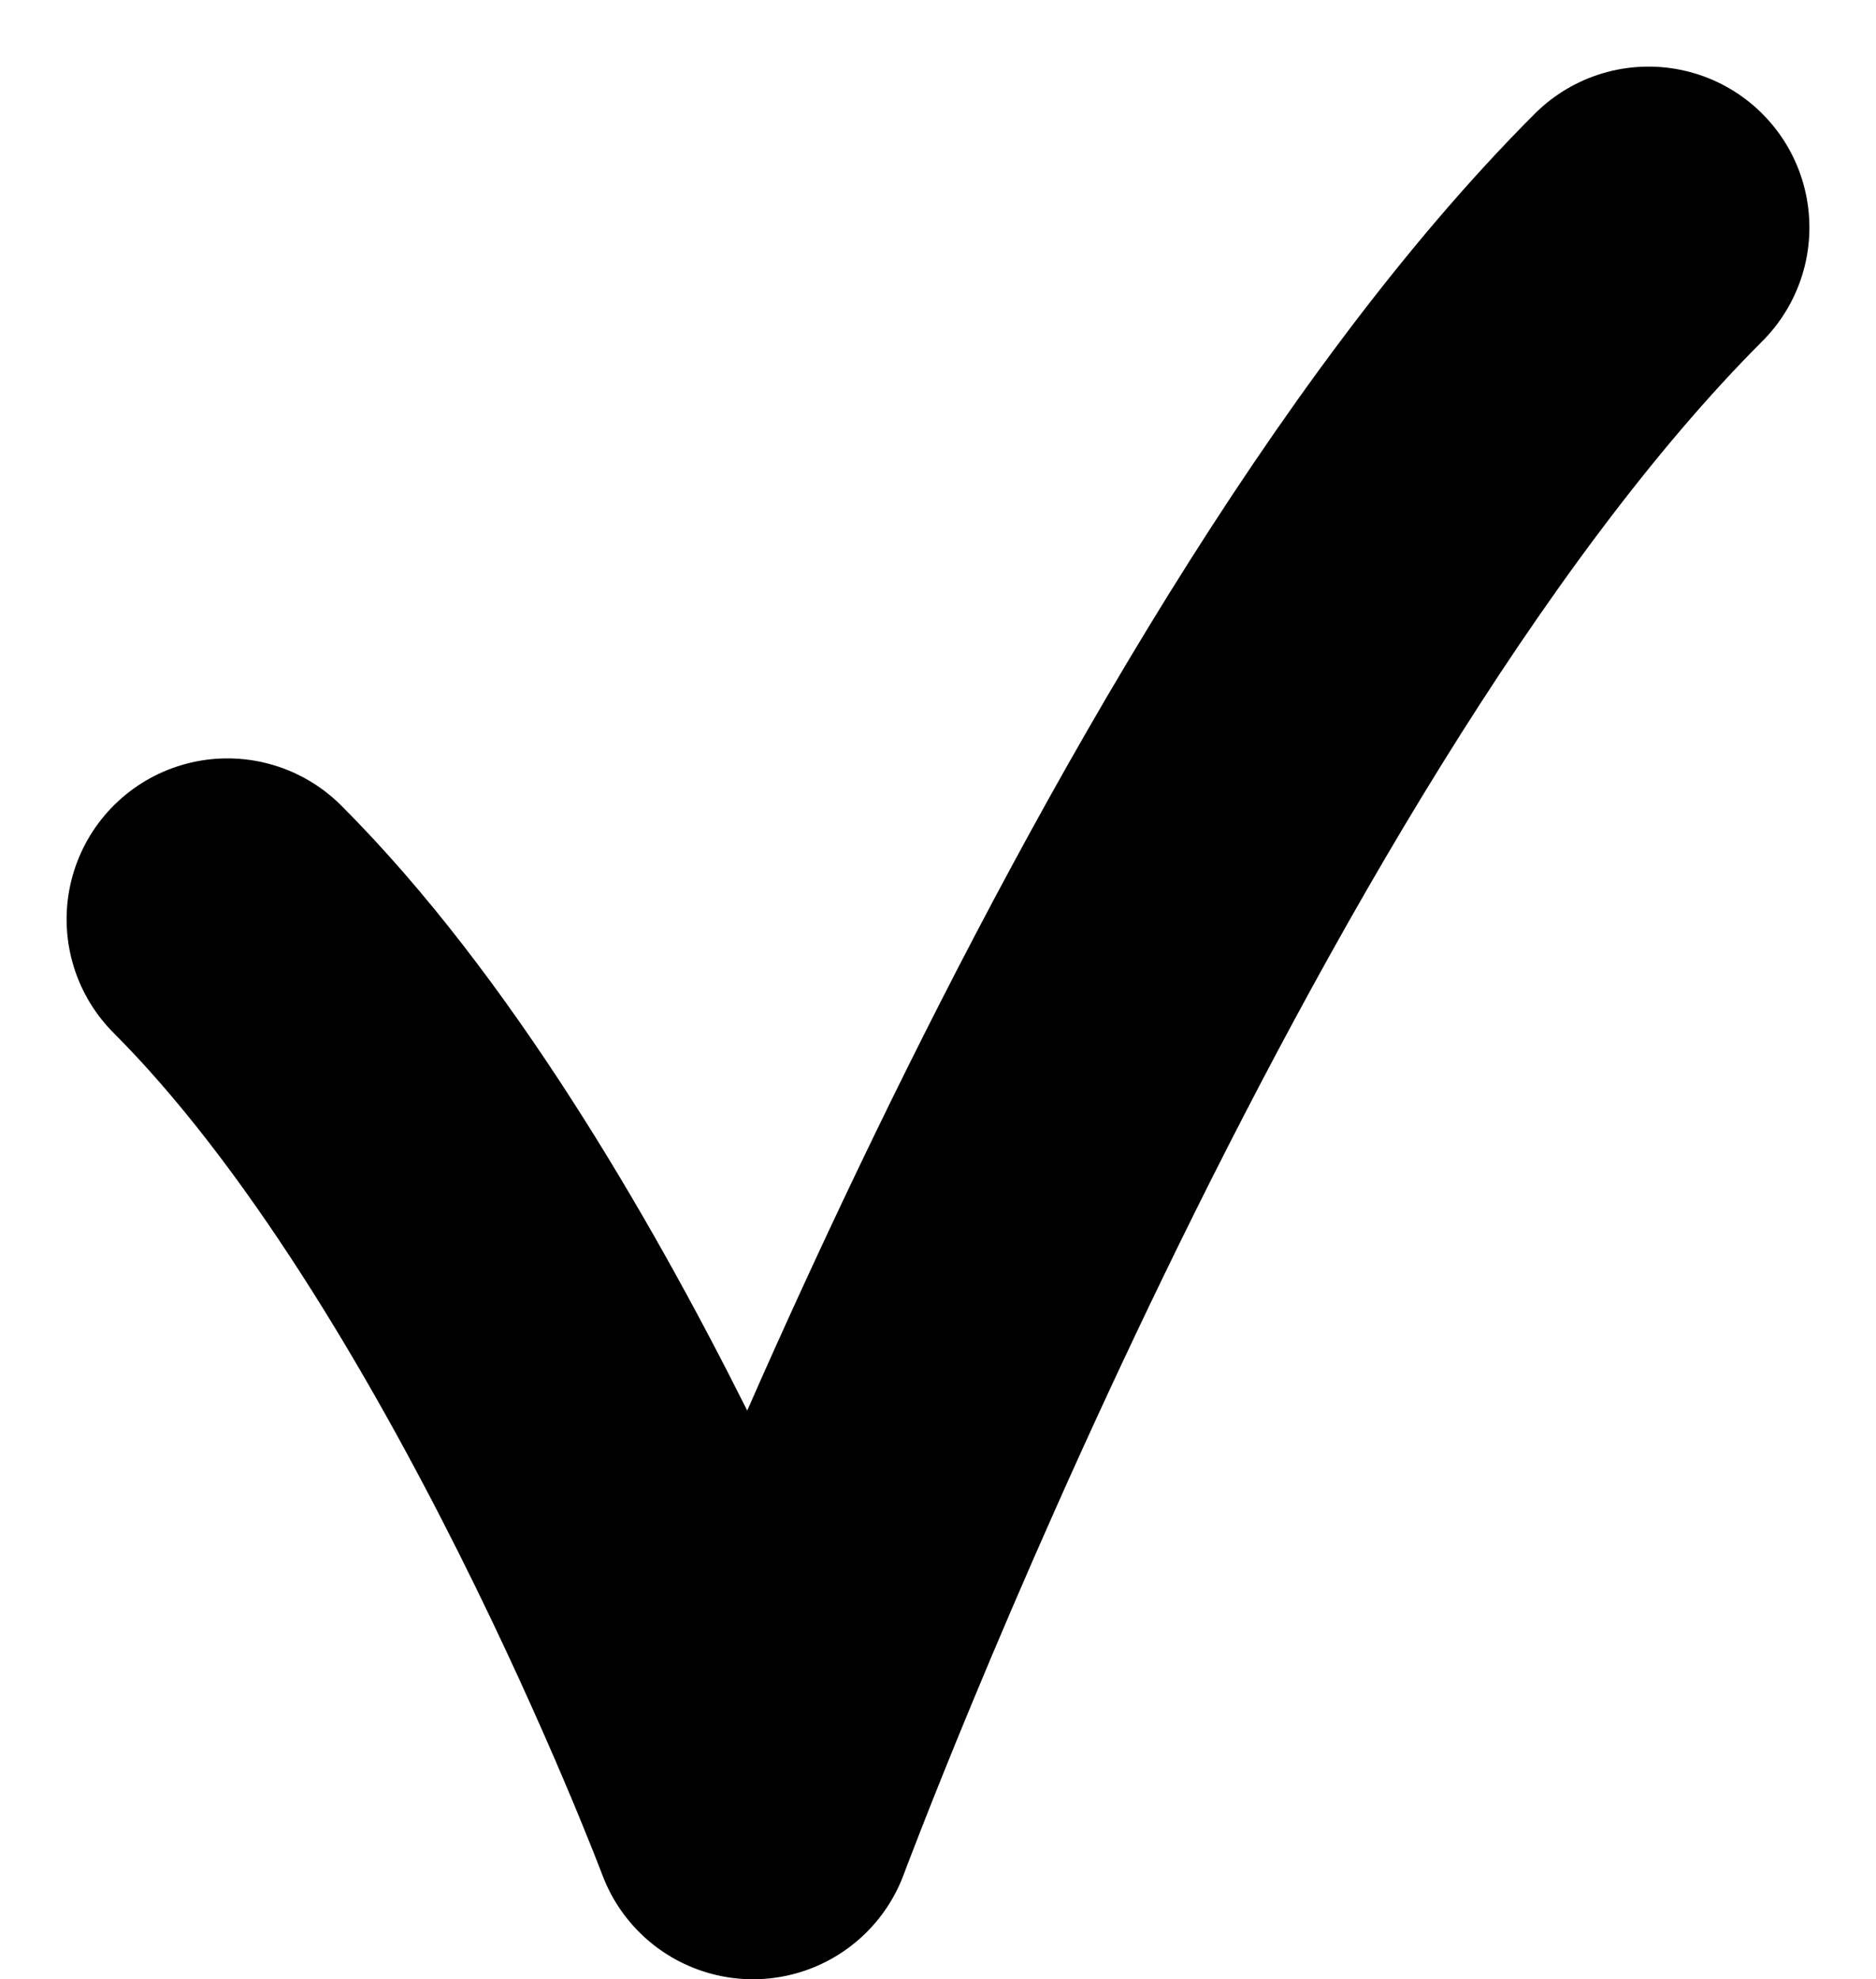
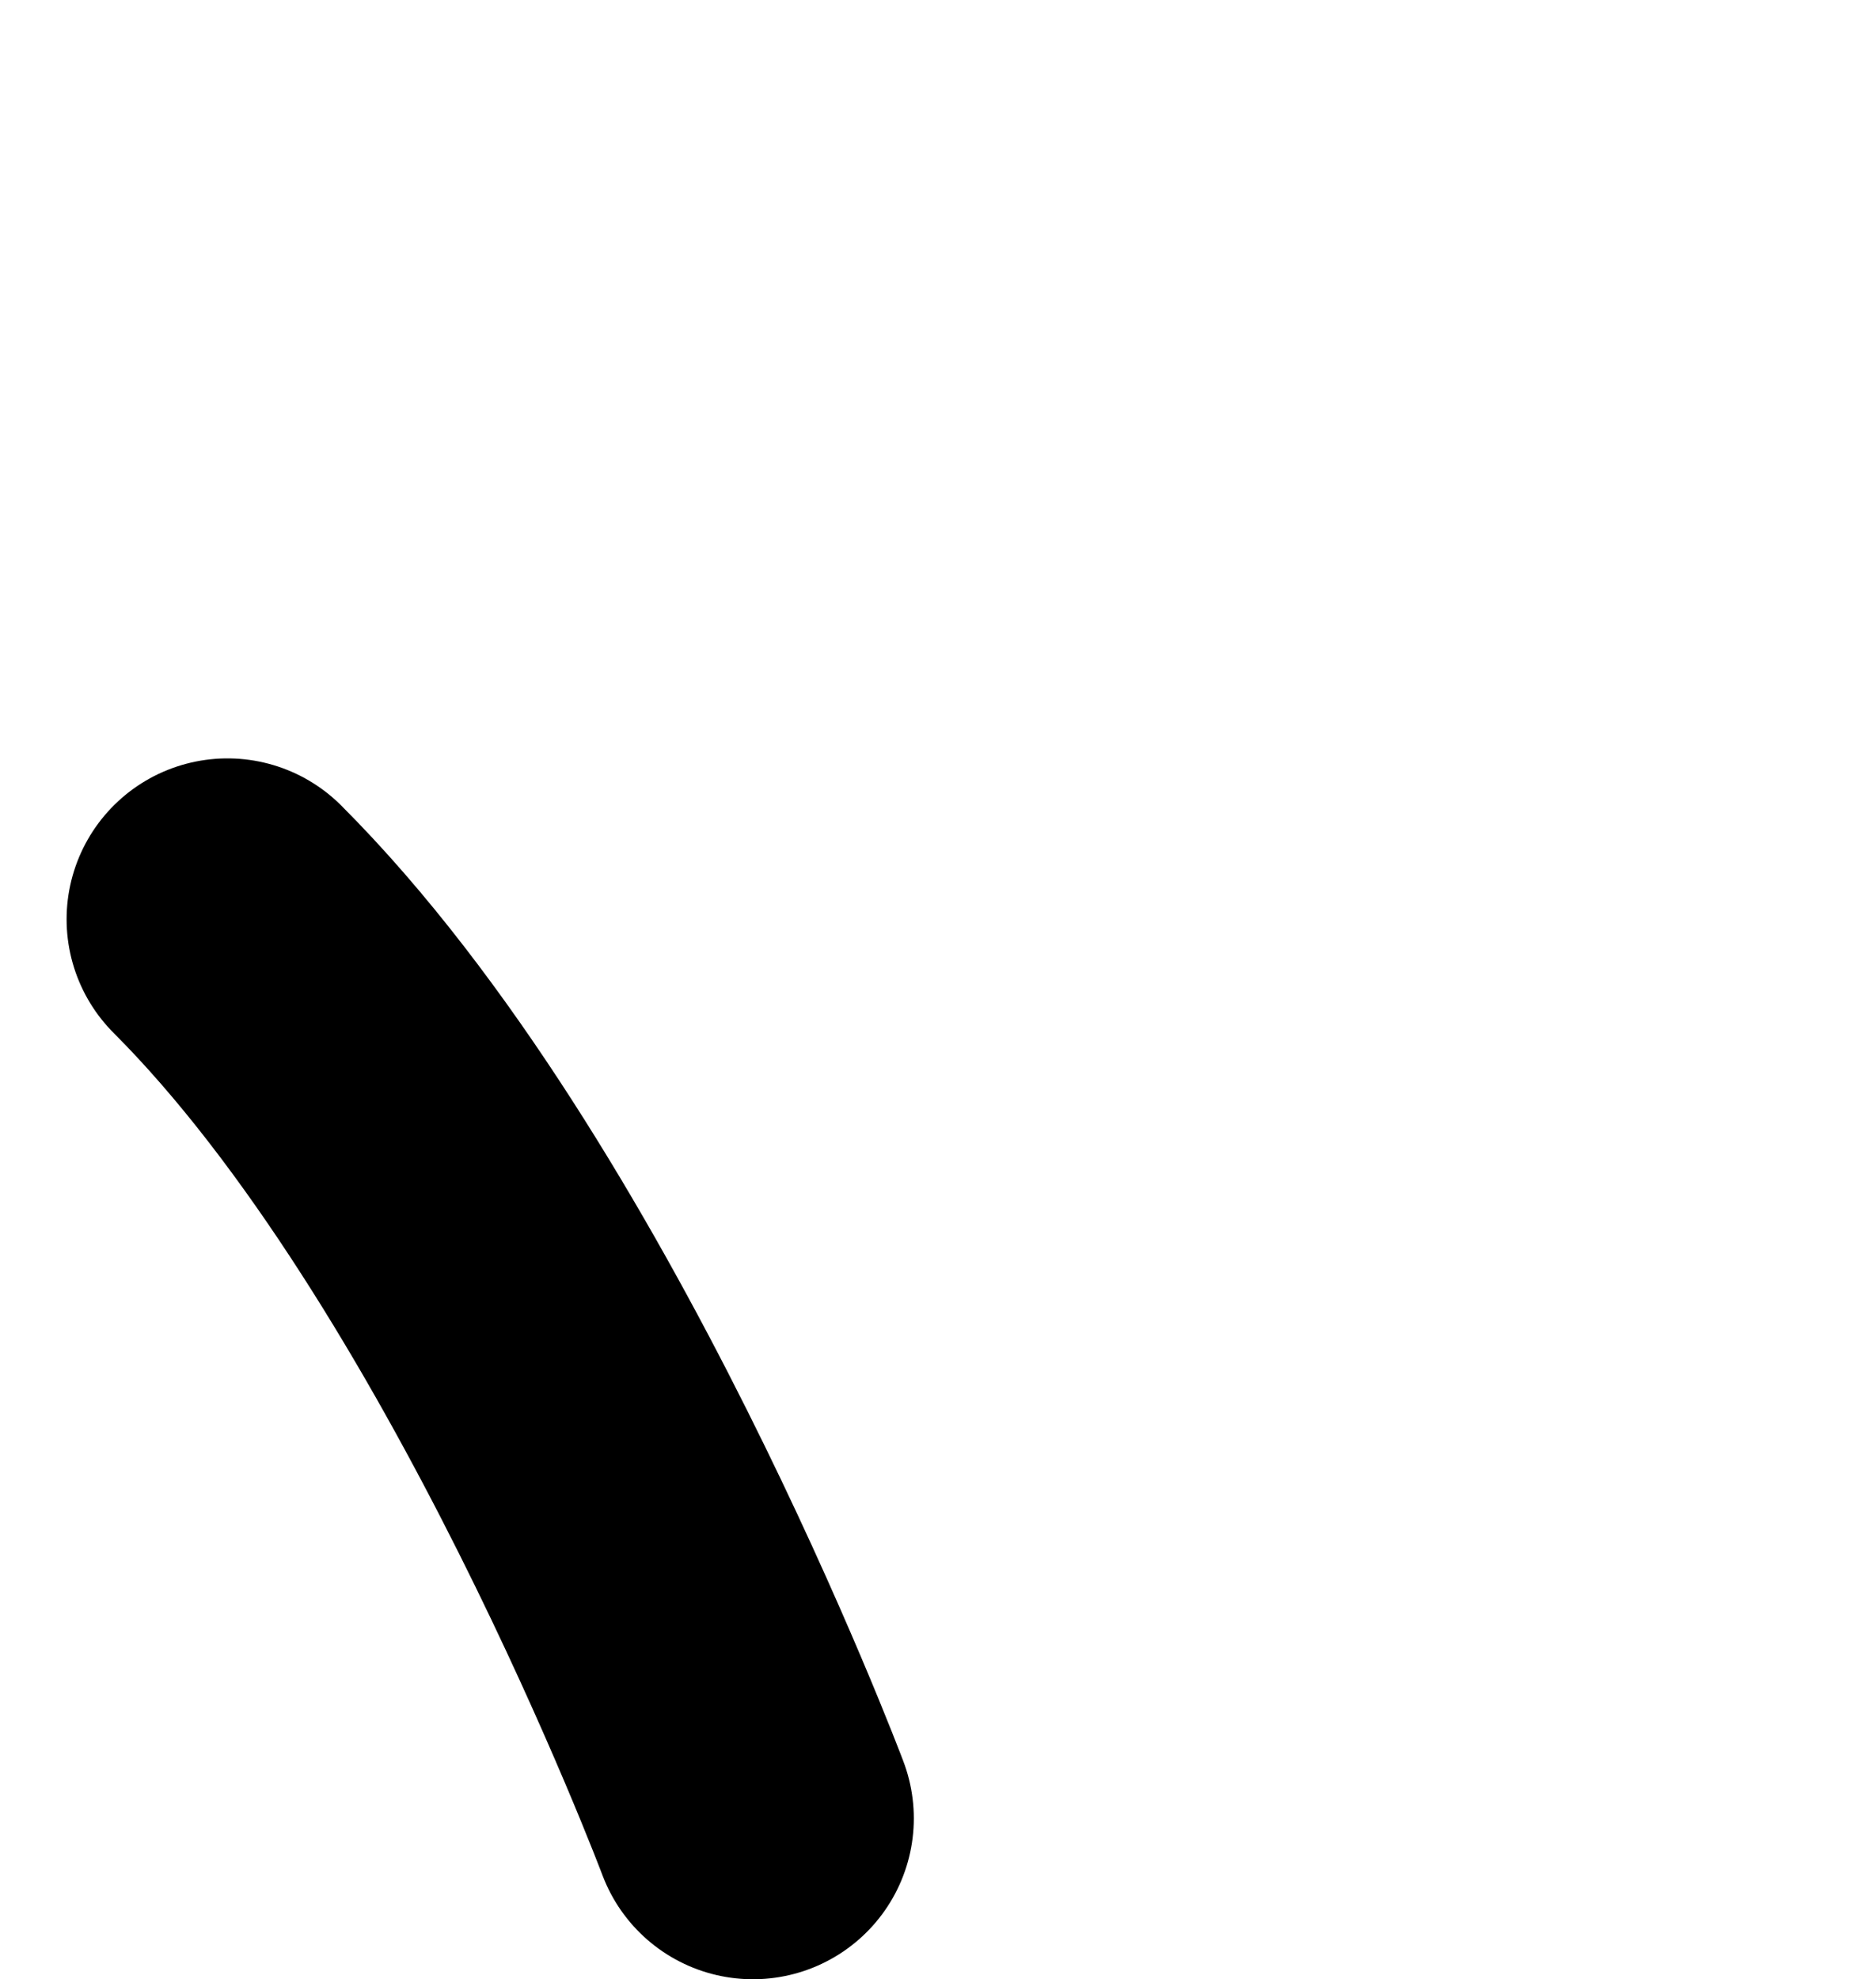
<svg xmlns="http://www.w3.org/2000/svg" width="17.493" height="18.454" viewBox="0 0 17.493 18.454">
  <defs>
    <style>.a{fill:none;stroke:#000;stroke-linecap:round;stroke-linejoin:round;stroke-width:3px;}</style>
  </defs>
-   <path class="a" d="M1394.9,3075.617c2.8,2.8,4.9,8.383,4.9,8.383s3.851-10.333,8.351-14.833" transform="translate(-1392.779 -3067.046)" />
+   <path class="a" d="M1394.9,3075.617c2.8,2.8,4.9,8.383,4.9,8.383" transform="translate(-1392.779 -3067.046)" />
</svg>